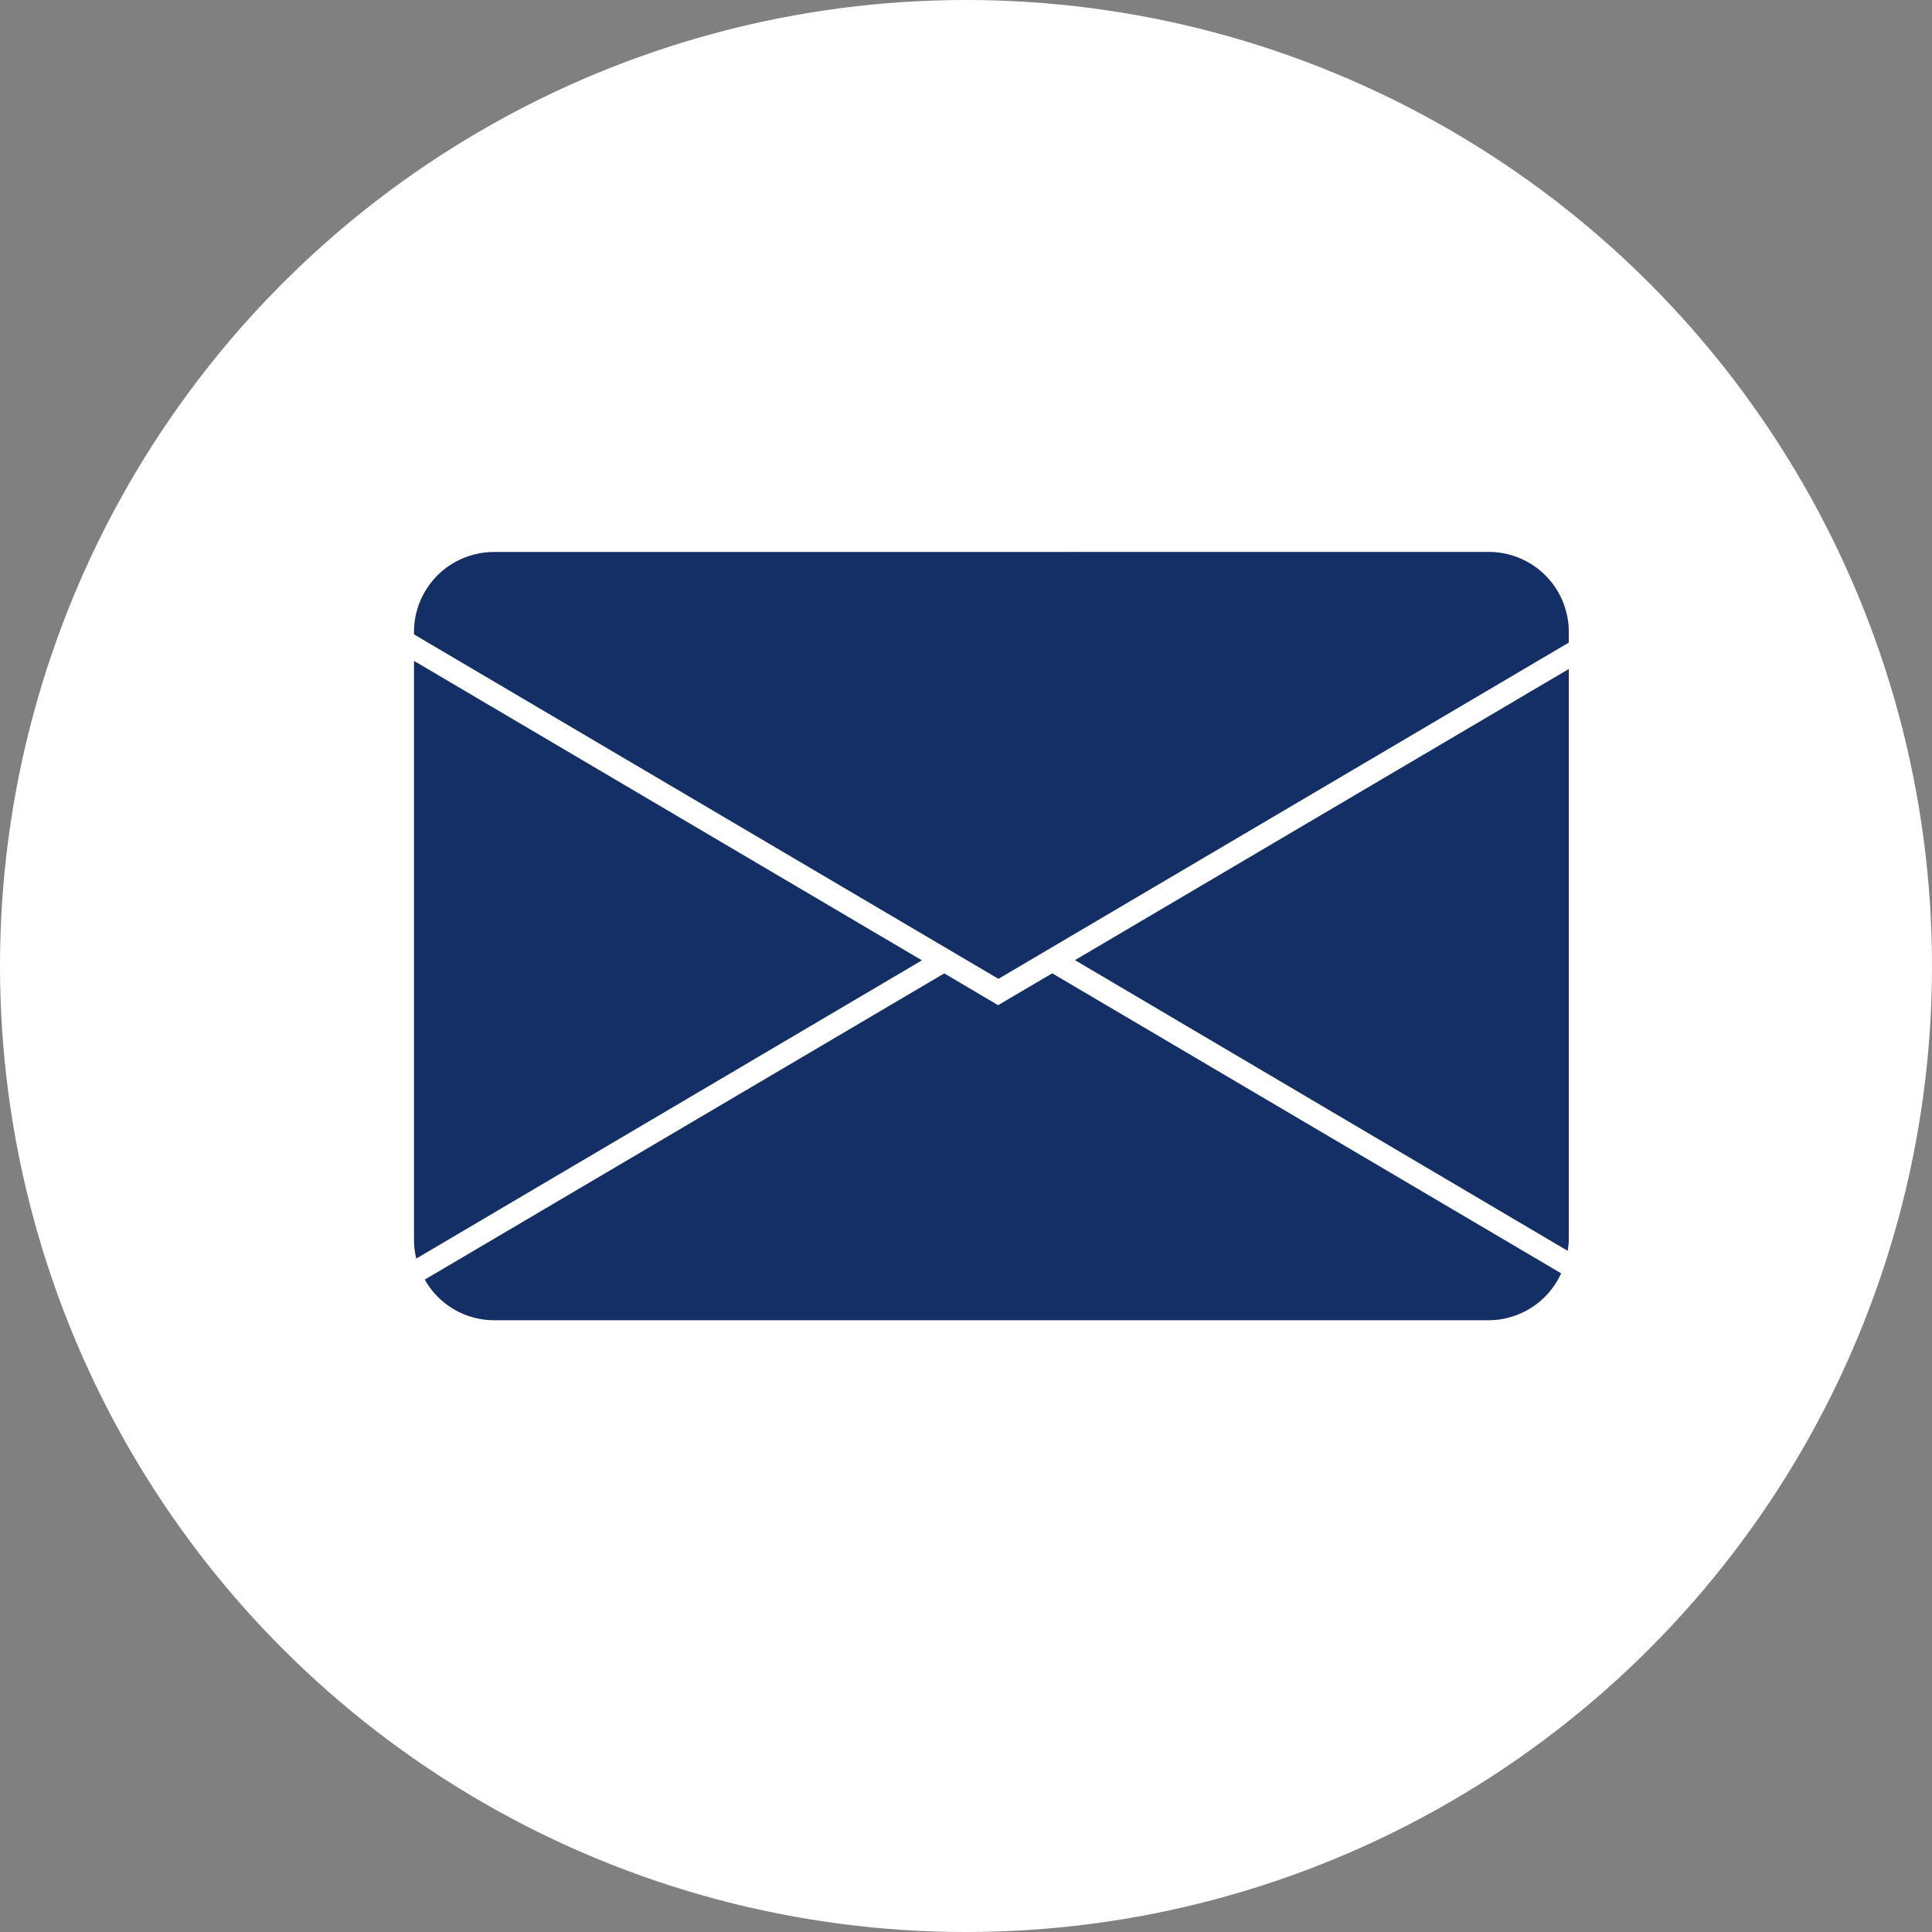
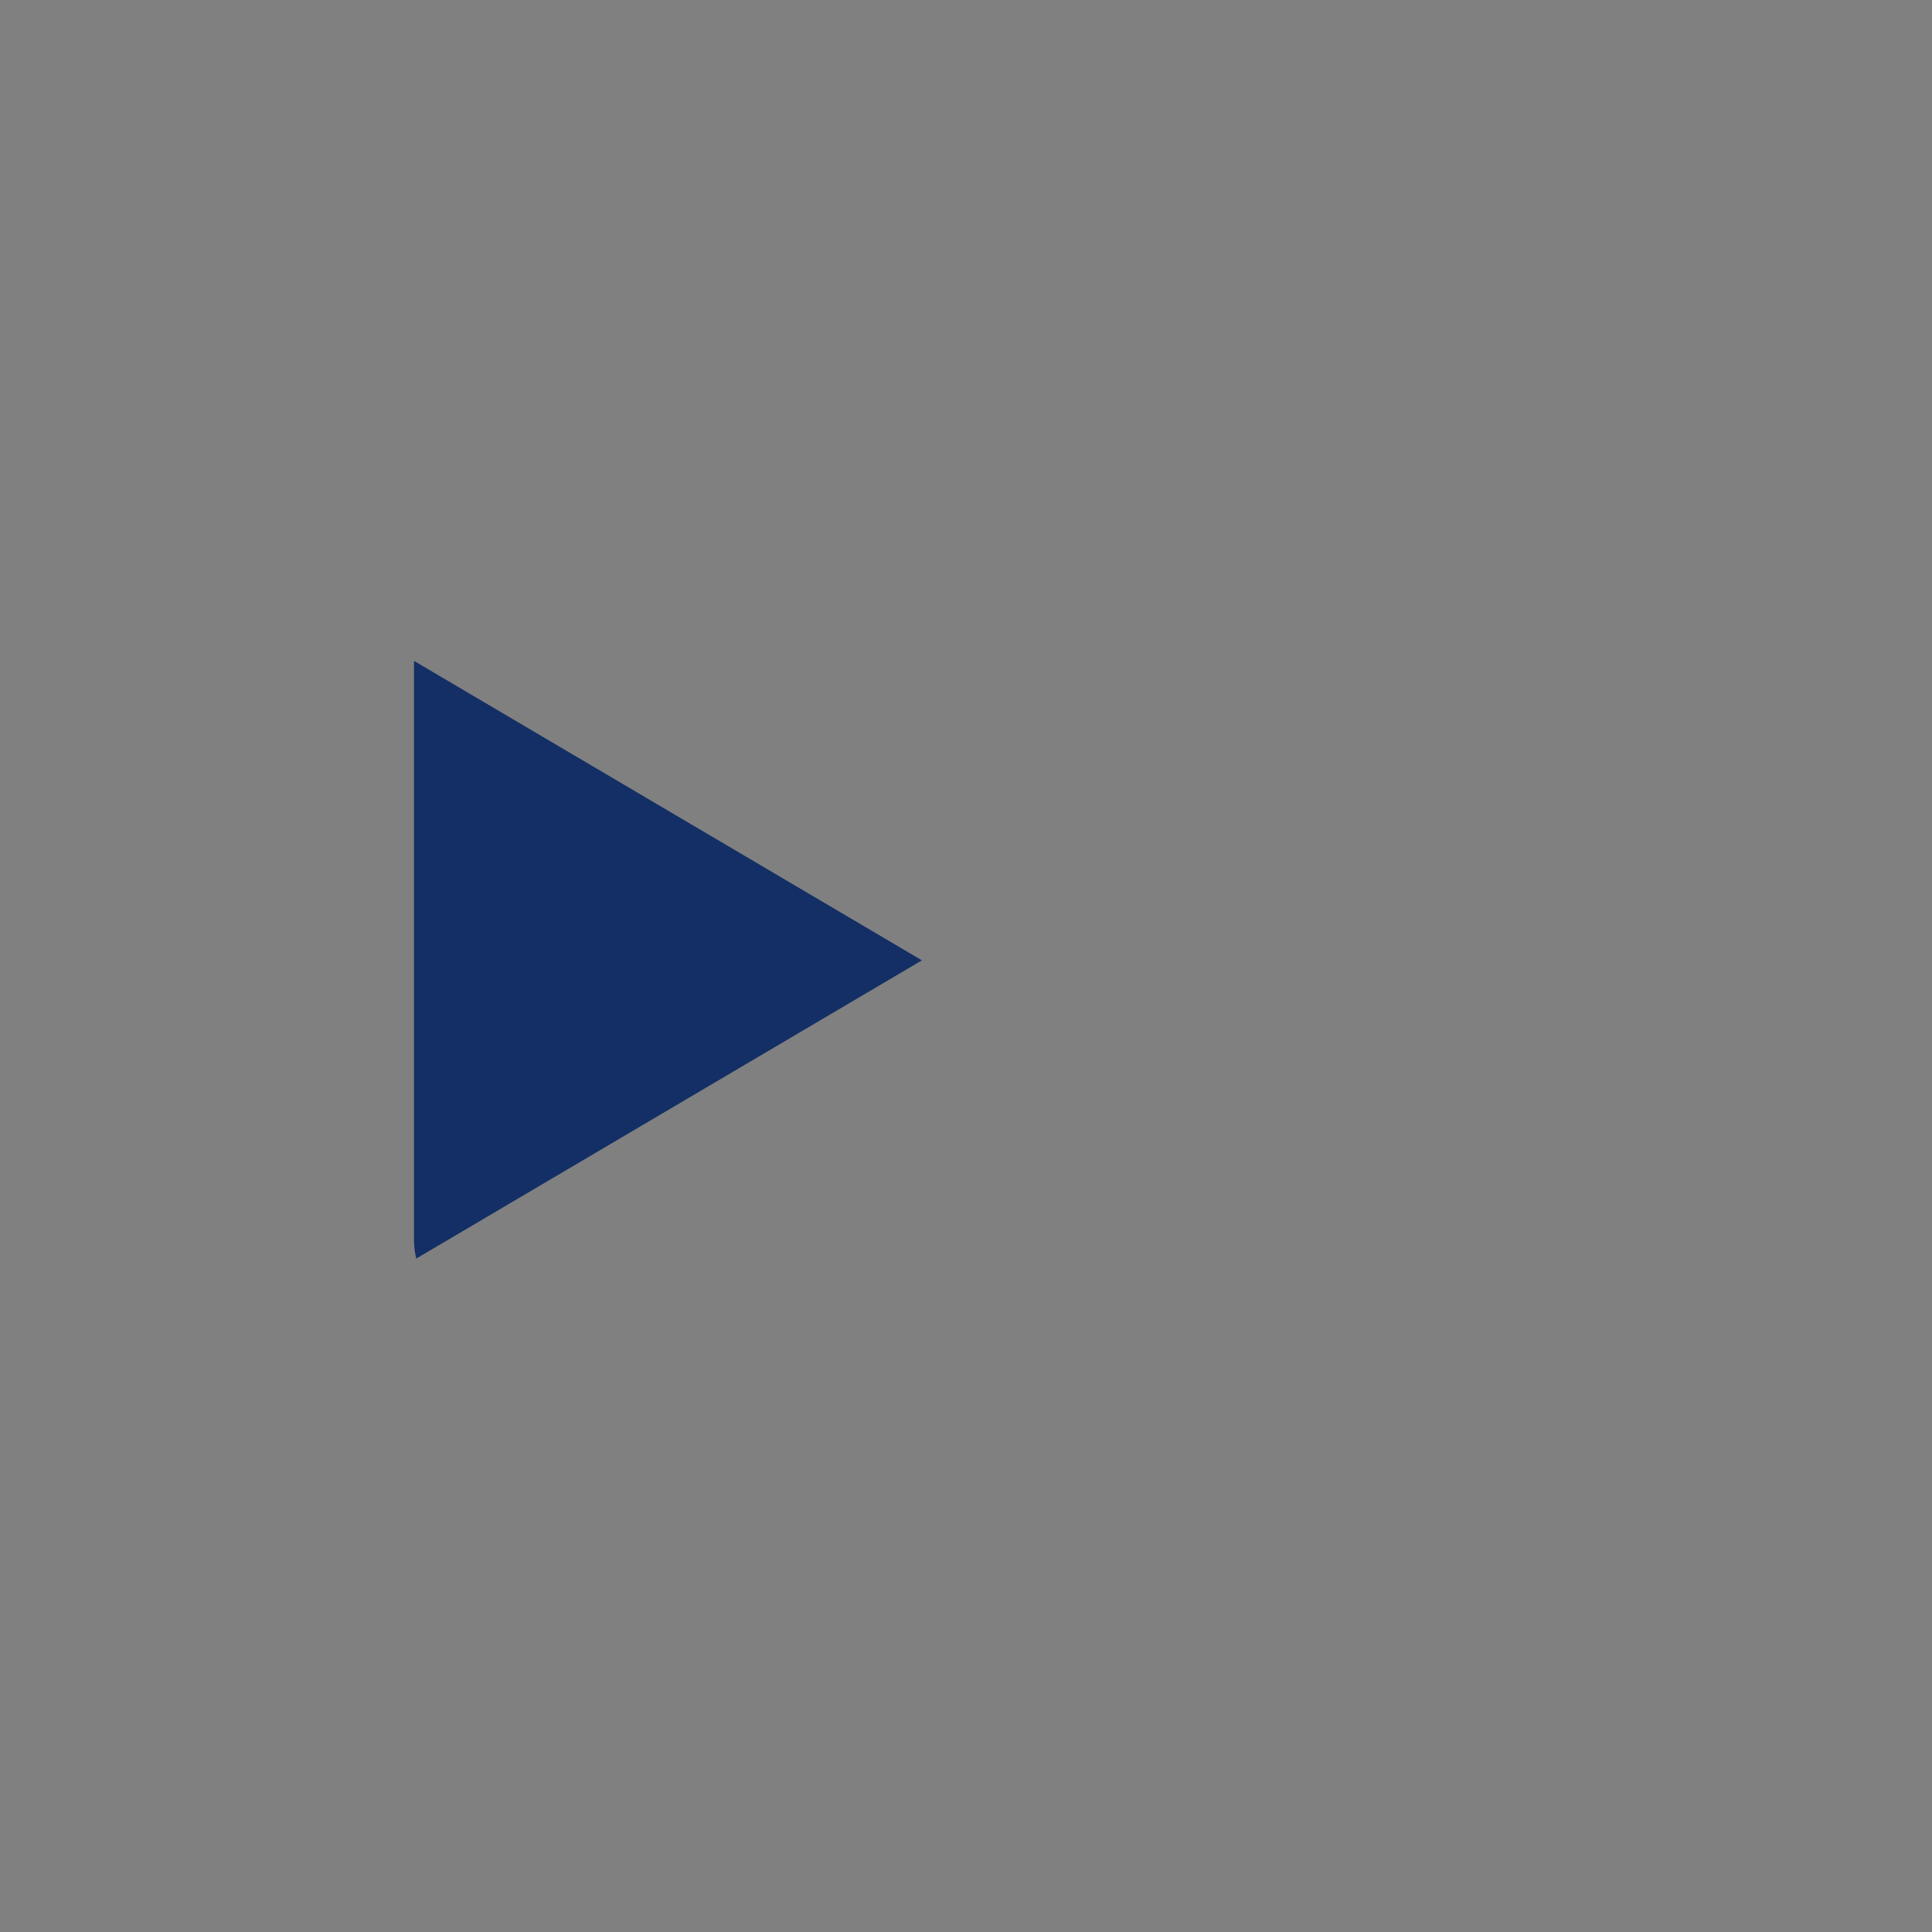
<svg xmlns="http://www.w3.org/2000/svg" width="28" height="28" viewBox="0 0 28 28">
  <rect x="0" y="0" width="28" height="28" fill="#808080" stroke="none" />
  <g id="Group_190" data-name="Group 190" transform="translate(-969 -850)">
-     <circle id="Ellipse_50" data-name="Ellipse 50" cx="14" cy="14" r="14" transform="translate(969 850)" fill="#fff" />
    <g id="Group_60" data-name="Group 60" transform="translate(975 858)">
      <path id="Path_281" data-name="Path 281" d="M838.61,557l7.328-4.322-7.361-4.34v8.4A1.15,1.15,0,0,0,838.61,557Z" transform="translate(-838.577 -546.76)" fill="#132f65" />
-       <path id="Path_282" data-name="Path 282" d="M846.763,567.384l-7.529,4.438a1.155,1.155,0,0,0,1,.589h14.416a1.158,1.158,0,0,0,1.053-.68l-7.375-4.348-.785.462Z" transform="translate(-839.078 -561.277)" fill="#132f65" />
-       <path id="Path_283" data-name="Path 283" d="M886,557.12v-8.278l-7.157,4.219,7.141,4.213A1.136,1.136,0,0,0,886,557.12Z" transform="translate(-869.264 -547.146)" fill="#132f65" />
-       <path id="Path_284" data-name="Path 284" d="M839.737,541.711a1.159,1.159,0,0,0-1.16,1.159v.035l8.47,4.992,8.266-4.873v-.155a1.159,1.159,0,0,0-1.16-1.159Z" transform="translate(-838.577 -541.711)" fill="#132f65" />
    </g>
  </g>
</svg>